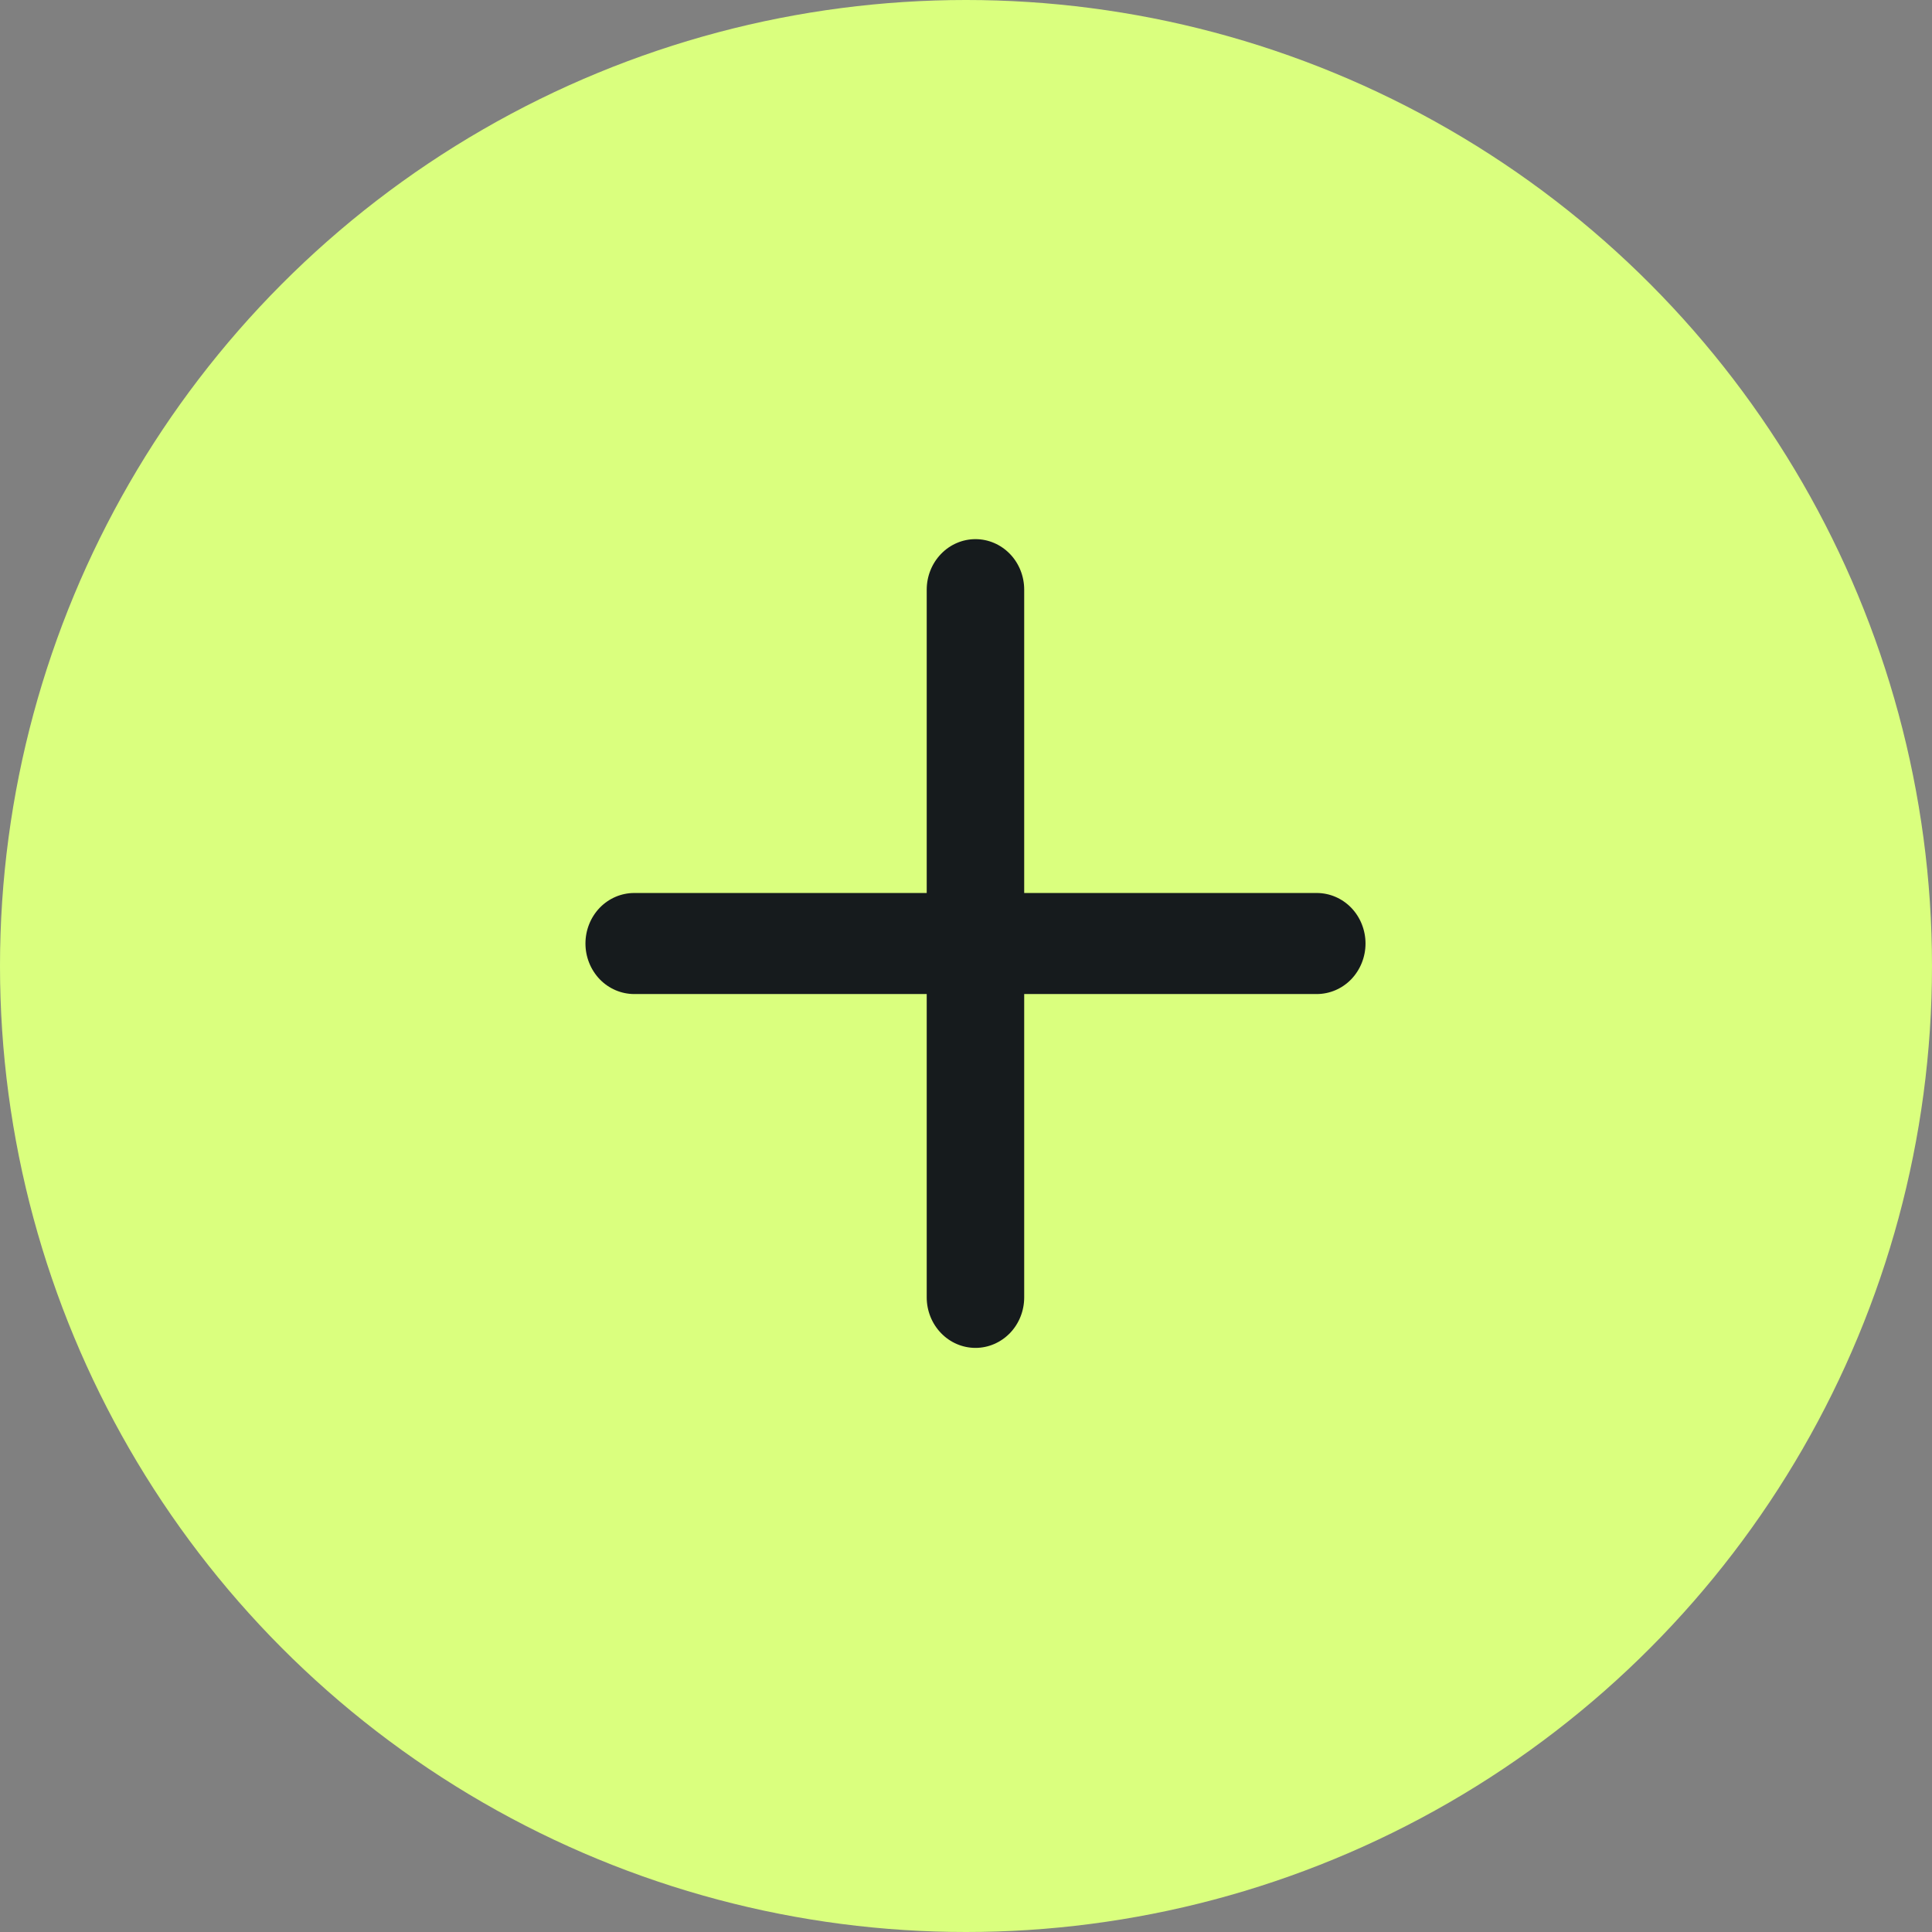
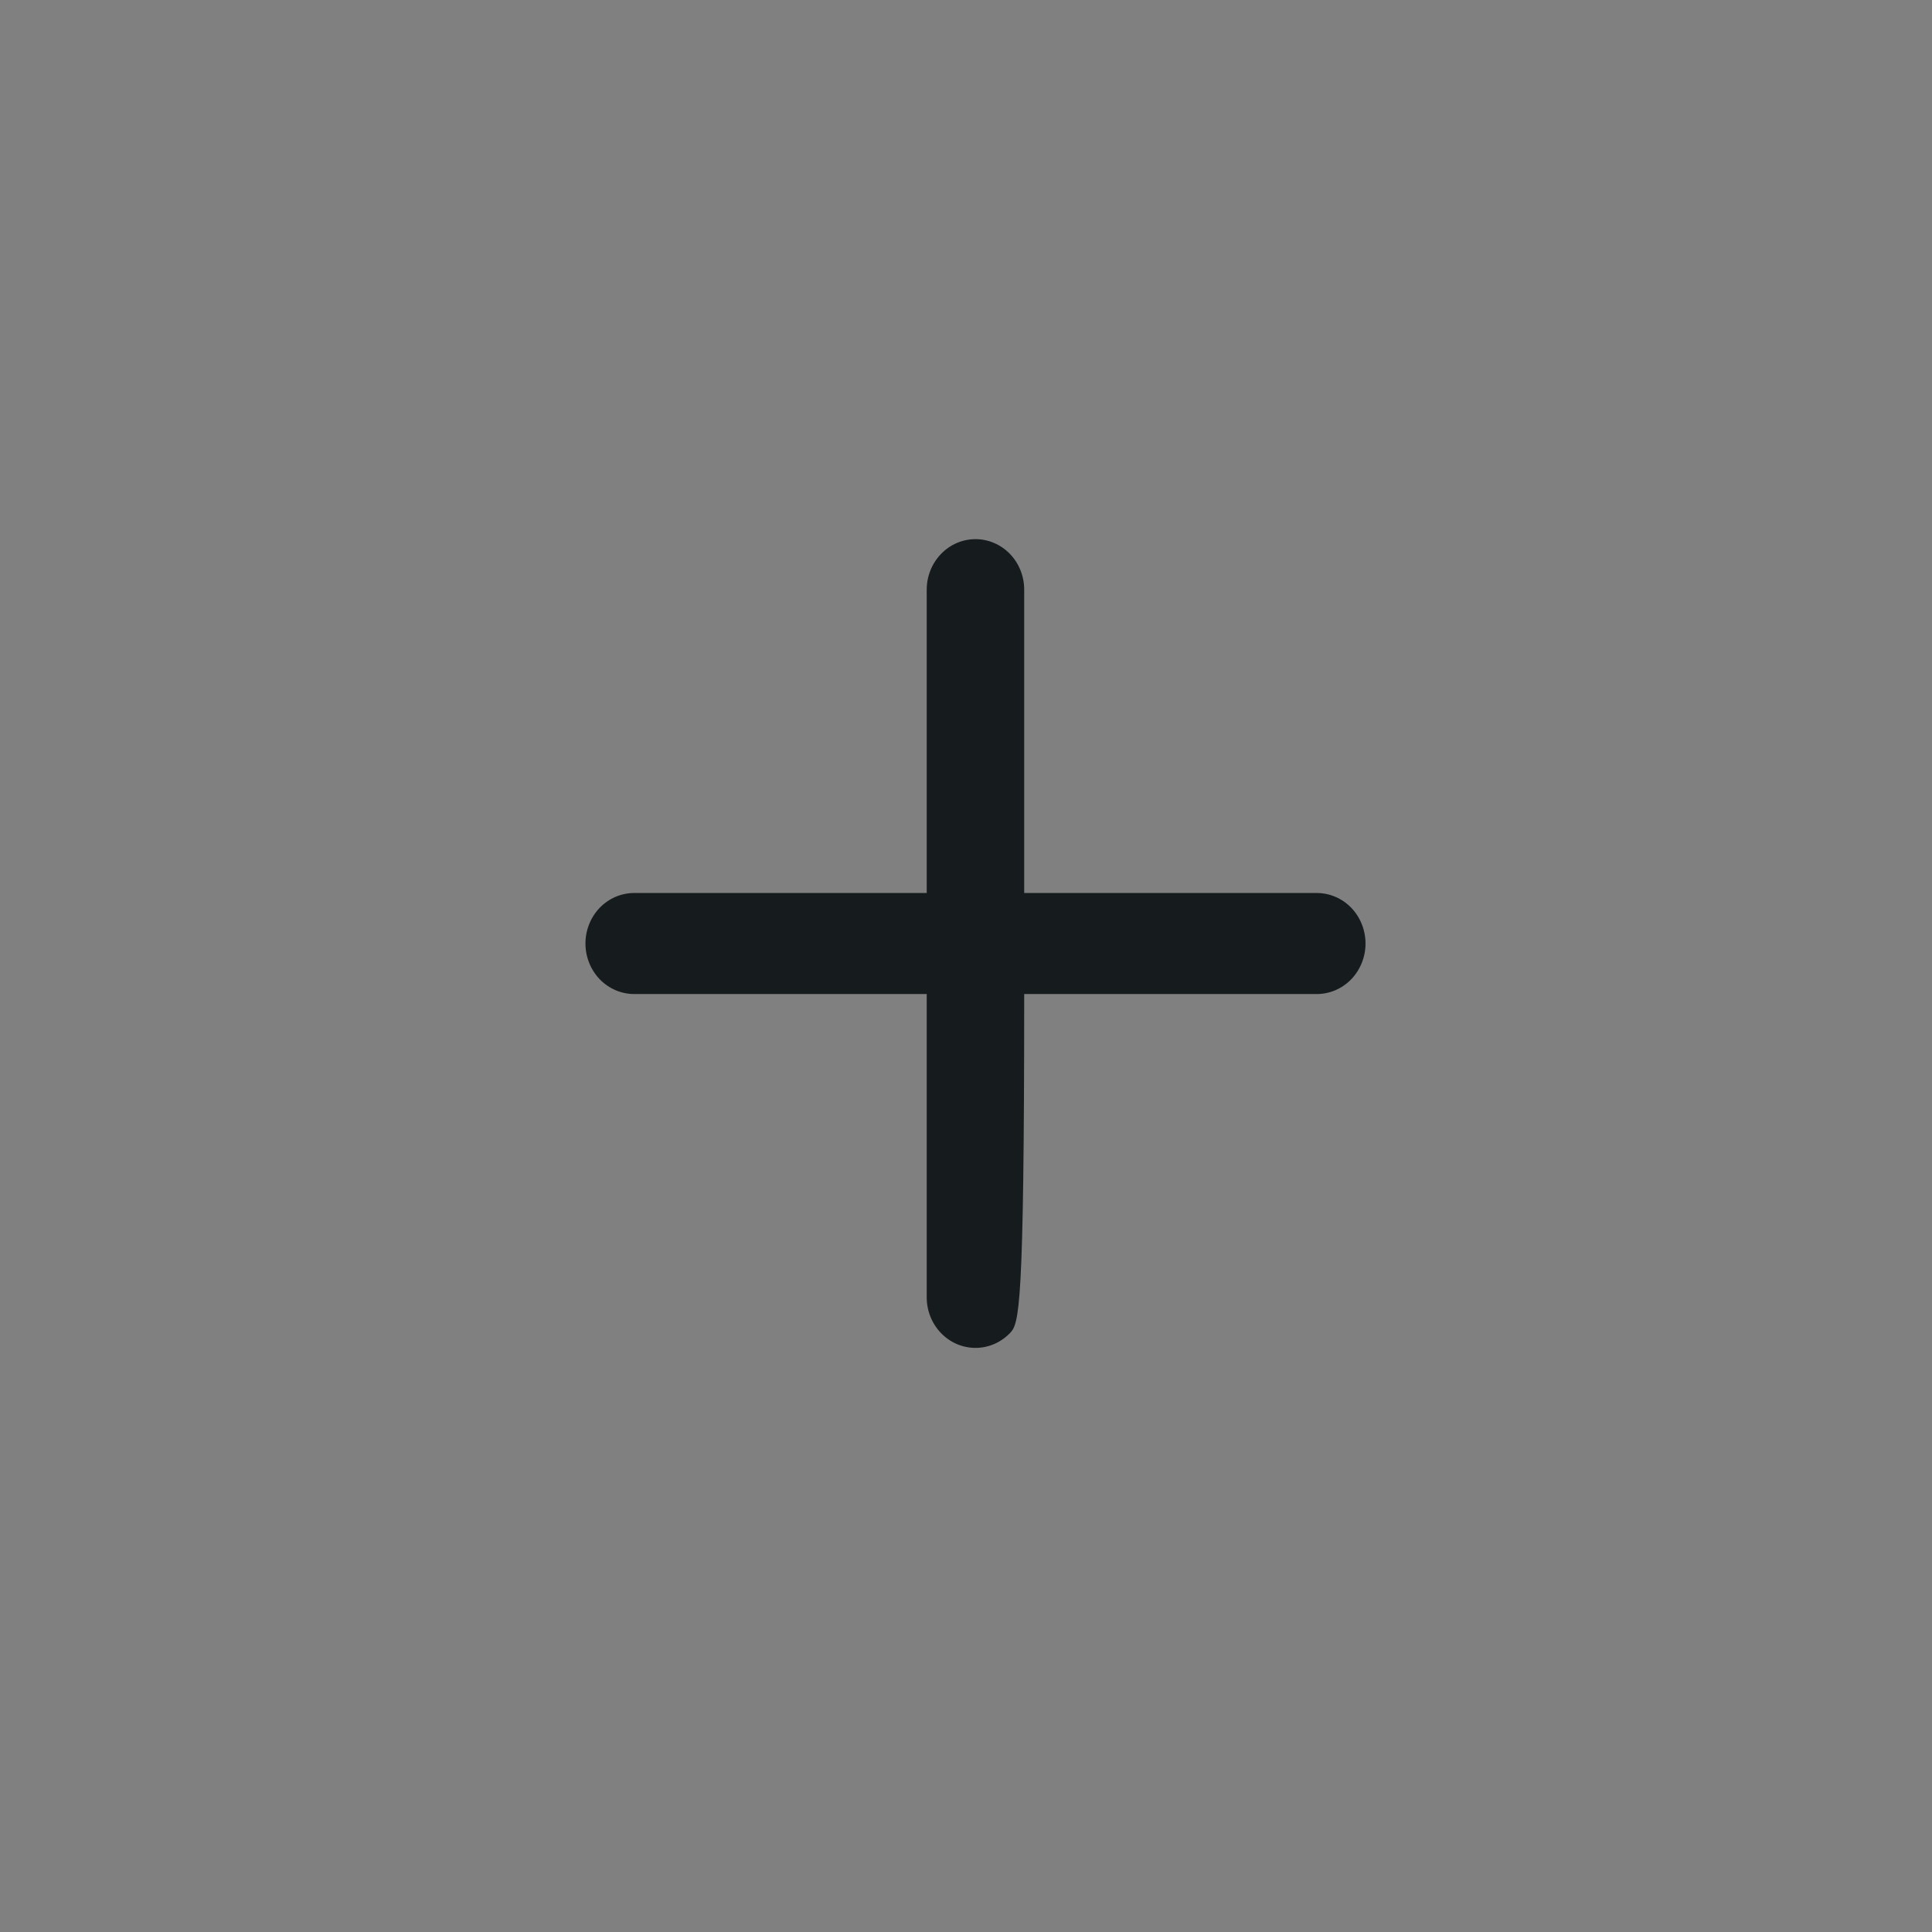
<svg xmlns="http://www.w3.org/2000/svg" width="33" height="33" viewBox="0 0 33 33" fill="none">
  <rect x="0" y="0" width="33" height="33" fill="#808080" stroke="none" />
-   <circle cx="16.5" cy="16.5" r="16.5" fill="#DAFF7E" />
-   <path d="M16.662 9.209C16.883 9.209 17.094 9.3 17.251 9.462C17.407 9.624 17.494 9.843 17.494 10.072V15.253H22.491C22.712 15.253 22.924 15.344 23.08 15.505C23.236 15.667 23.324 15.887 23.324 16.116C23.324 16.345 23.236 16.564 23.08 16.727C22.924 16.888 22.712 16.979 22.491 16.979H17.494V22.16C17.494 22.389 17.407 22.608 17.251 22.77C17.094 22.932 16.883 23.023 16.662 23.023C16.441 23.023 16.229 22.932 16.073 22.77C15.917 22.608 15.829 22.389 15.829 22.16V16.979H10.833C10.612 16.979 10.4 16.888 10.244 16.727C10.088 16.564 10 16.345 10 16.116C10 15.887 10.088 15.667 10.244 15.505C10.4 15.344 10.612 15.253 10.833 15.253H15.829V10.072C15.829 9.843 15.917 9.624 16.073 9.462C16.229 9.3 16.441 9.209 16.662 9.209Z" fill="#161B1D" />
+   <path d="M16.662 9.209C16.883 9.209 17.094 9.3 17.251 9.462C17.407 9.624 17.494 9.843 17.494 10.072V15.253H22.491C22.712 15.253 22.924 15.344 23.08 15.505C23.236 15.667 23.324 15.887 23.324 16.116C23.324 16.345 23.236 16.564 23.08 16.727C22.924 16.888 22.712 16.979 22.491 16.979H17.494C17.494 22.389 17.407 22.608 17.251 22.77C17.094 22.932 16.883 23.023 16.662 23.023C16.441 23.023 16.229 22.932 16.073 22.77C15.917 22.608 15.829 22.389 15.829 22.16V16.979H10.833C10.612 16.979 10.4 16.888 10.244 16.727C10.088 16.564 10 16.345 10 16.116C10 15.887 10.088 15.667 10.244 15.505C10.4 15.344 10.612 15.253 10.833 15.253H15.829V10.072C15.829 9.843 15.917 9.624 16.073 9.462C16.229 9.3 16.441 9.209 16.662 9.209Z" fill="#161B1D" />
</svg>